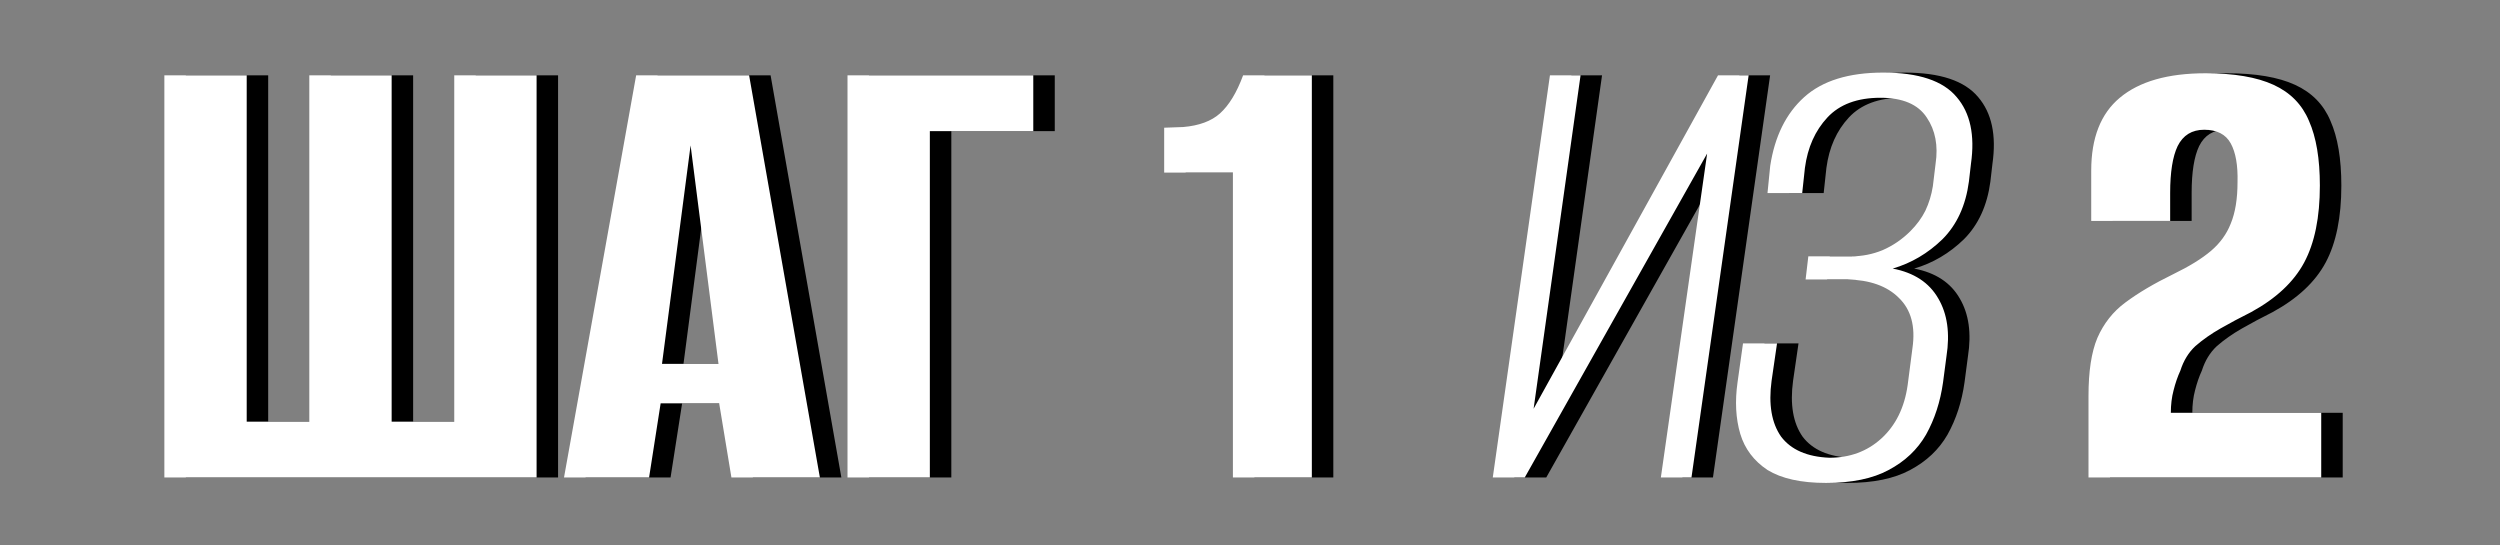
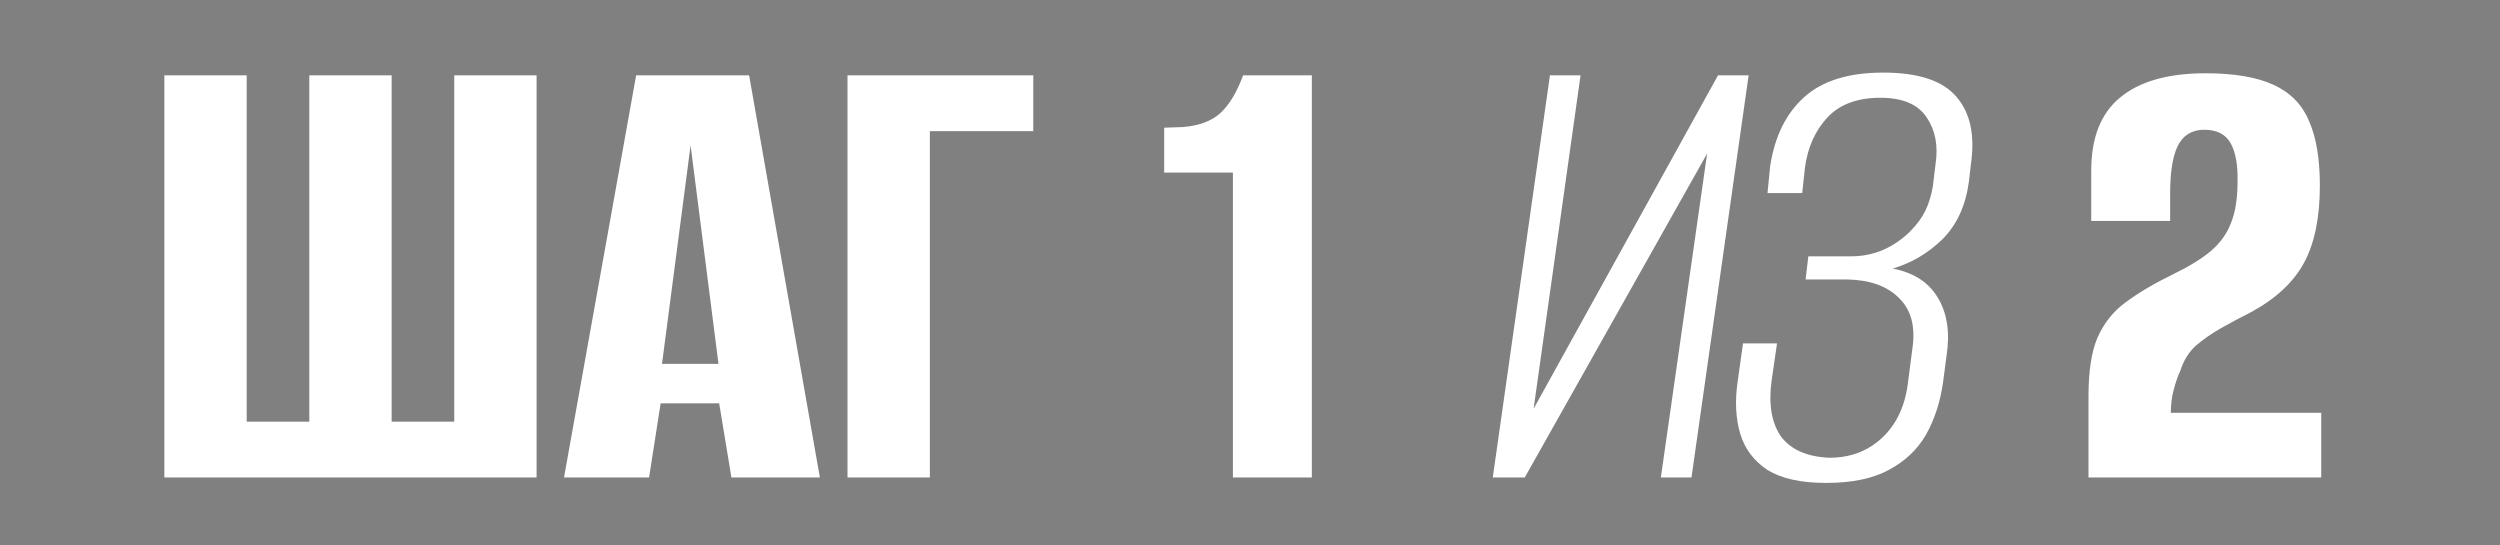
<svg xmlns="http://www.w3.org/2000/svg" width="931" height="203" viewBox="0 0 931 203" fill="none">
  <rect x="0" y="0" width="931" height="203" fill="#808080" stroke="none" />
-   <path d="M69.209 177.813V28.046H99.872V157.033H123.186V28.046H153.849V157.033H177.163V28.046H207.826V177.813H69.209ZM218.04 177.813L244.902 28.046H286.968L313.323 177.813H280.38L275.818 150.191H254.025L249.717 177.813H218.04ZM254.531 135.493H275.565L265.175 54.147L254.531 135.493ZM323.612 177.813V28.046H392.794V48.826H354.275V177.813H323.612ZM467.134 177.813V64.284H441.539V47.559L448.634 47.305C454.547 46.798 459.109 45.109 462.319 42.237C465.697 39.196 468.57 34.465 470.935 28.046H496.529V177.813H467.134ZM563.91 177.813L585.197 28.046H596.6L579.115 152.218L647.79 28.046H659.193L637.907 177.813H626.503L643.735 57.188L575.82 177.813H563.91ZM688.009 179.84C678.717 179.84 671.453 178.235 666.216 175.026C661.147 171.647 657.768 167.17 656.079 161.595C654.39 155.851 654.052 149.431 655.065 142.335L657.093 127.891H669.763L667.736 141.828C666.553 150.613 667.736 157.54 671.284 162.608C675.001 167.508 680.998 170.126 689.276 170.464C696.879 170.464 703.298 168.099 708.536 163.369C713.942 158.469 717.236 151.796 718.419 143.349L720.193 129.665C721.375 121.555 719.686 115.304 715.124 110.912C710.732 106.519 704.312 104.239 695.865 104.07H680.407L681.42 95.454H697.385C701.44 95.454 705.326 94.694 709.042 93.173C712.928 91.484 716.391 89.118 719.432 86.077C721.798 83.712 723.656 81.178 725.007 78.475C726.359 75.603 727.288 72.562 727.795 69.352L728.809 60.989C729.822 54.232 728.724 48.488 725.514 43.757C722.304 38.858 716.56 36.408 708.282 36.408C699.666 36.408 693.077 38.858 688.516 43.757C683.954 48.657 681.167 54.907 680.153 62.51L679.14 71.886H666.216L667.229 61.75C668.919 50.769 673.142 42.237 679.9 36.155C686.658 30.073 696.456 27.032 709.296 27.032C722.473 27.032 731.596 30.073 736.665 36.155C741.733 42.068 743.507 50.346 741.986 60.989L741.226 67.578C740.043 76.532 736.749 83.712 731.343 89.118C725.937 94.356 719.77 97.988 712.844 100.015C720.784 101.536 726.443 105.252 729.822 111.165C733.201 116.909 734.215 124.089 732.863 132.705L731.596 142.335C730.583 149.6 728.471 156.104 725.261 161.848C722.051 167.423 717.405 171.816 711.323 175.026C705.41 178.235 697.639 179.84 688.009 179.84ZM785.757 177.813C785.757 172.745 785.757 167.677 785.757 162.608C785.757 157.54 785.757 152.472 785.757 147.403C785.757 138.281 786.856 131.101 789.052 125.863C791.417 120.457 794.88 116.065 799.442 112.686C804.172 109.138 810.17 105.59 817.434 102.042C823.347 99.17 827.993 96.298 831.372 93.426C834.751 90.554 837.2 87.175 838.721 83.29C840.41 79.235 841.255 74.082 841.255 67.832C841.424 61.581 840.579 56.766 838.721 53.387C836.863 50.008 833.568 48.319 828.838 48.319C824.276 48.319 820.982 50.346 818.955 54.401C817.096 58.286 816.167 64.115 816.167 71.886V82.276H786.771V63.524C786.771 51.36 790.319 42.321 797.414 36.408C804.679 30.326 815.322 27.285 829.345 27.285C839.988 27.285 848.435 28.721 854.686 31.593C860.937 34.465 865.329 38.943 867.863 45.024C870.567 51.106 871.918 59.131 871.918 69.099C871.918 80.925 869.975 90.47 866.09 97.734C862.204 104.999 855.615 111.165 846.323 116.234C842.269 118.261 838.467 120.288 834.92 122.316C831.372 124.343 828.246 126.539 825.543 128.904C823.009 131.269 821.151 134.31 819.968 138.027C818.955 140.223 818.11 142.673 817.434 145.376C816.758 147.91 816.42 150.698 816.42 153.739H872.425V177.813H785.757Z" fill="black" />
  <path d="M61.209 177.813V28.046H91.872V157.033H115.186V28.046H145.849V157.033H169.163V28.046H199.826V177.813H61.209ZM210.04 177.813L236.902 28.046H278.968L305.323 177.813H272.38L267.818 150.191H246.025L241.717 177.813H210.04ZM246.531 135.493H267.565L257.175 54.147L246.531 135.493ZM315.612 177.813V28.046H384.794V48.826H346.275V177.813H315.612ZM459.134 177.813V64.284H433.539V47.559L440.634 47.305C446.547 46.798 451.109 45.109 454.319 42.237C457.697 39.196 460.57 34.465 462.935 28.046H488.529V177.813H459.134ZM555.91 177.813L577.197 28.046H588.6L571.115 152.218L639.79 28.046H651.193L629.907 177.813H618.503L635.735 57.188L567.82 177.813H555.91ZM680.009 179.84C670.717 179.84 663.453 178.235 658.216 175.026C653.147 171.647 649.768 167.17 648.079 161.595C646.39 155.851 646.052 149.431 647.065 142.335L649.093 127.891H661.763L659.736 141.828C658.553 150.613 659.736 157.54 663.284 162.608C667.001 167.508 672.998 170.126 681.276 170.464C688.879 170.464 695.298 168.099 700.536 163.369C705.942 158.469 709.236 151.796 710.419 143.349L712.193 129.665C713.375 121.555 711.686 115.304 707.124 110.912C702.732 106.519 696.312 104.239 687.865 104.07H672.407L673.42 95.454H689.385C693.44 95.454 697.326 94.694 701.042 93.173C704.928 91.484 708.391 89.118 711.432 86.077C713.798 83.712 715.656 81.178 717.007 78.475C718.359 75.603 719.288 72.562 719.795 69.352L720.809 60.989C721.822 54.232 720.724 48.488 717.514 43.757C714.304 38.858 708.56 36.408 700.282 36.408C691.666 36.408 685.077 38.858 680.516 43.757C675.954 48.657 673.167 54.907 672.153 62.51L671.14 71.886H658.216L659.229 61.75C660.919 50.769 665.142 42.237 671.9 36.155C678.658 30.073 688.456 27.032 701.296 27.032C714.473 27.032 723.596 30.073 728.665 36.155C733.733 42.068 735.507 50.346 733.986 60.989L733.226 67.578C732.043 76.532 728.749 83.712 723.343 89.118C717.937 94.356 711.77 97.988 704.844 100.015C712.784 101.536 718.443 105.252 721.822 111.165C725.201 116.909 726.215 124.089 724.863 132.705L723.596 142.335C722.583 149.6 720.471 156.104 717.261 161.848C714.051 167.423 709.405 171.816 703.323 175.026C697.41 178.235 689.639 179.84 680.009 179.84ZM777.757 177.813C777.757 172.745 777.757 167.677 777.757 162.608C777.757 157.54 777.757 152.472 777.757 147.403C777.757 138.281 778.856 131.101 781.052 125.863C783.417 120.457 786.88 116.065 791.442 112.686C796.172 109.138 802.17 105.59 809.434 102.042C815.347 99.17 819.993 96.298 823.372 93.426C826.751 90.554 829.2 87.175 830.721 83.29C832.41 79.235 833.255 74.082 833.255 67.832C833.424 61.581 832.579 56.766 830.721 53.387C828.863 50.008 825.568 48.319 820.838 48.319C816.276 48.319 812.982 50.346 810.955 54.401C809.096 58.286 808.167 64.115 808.167 71.886V82.276H778.771V63.524C778.771 51.36 782.319 42.321 789.414 36.408C796.679 30.326 807.322 27.285 821.345 27.285C831.988 27.285 840.435 28.721 846.686 31.593C852.937 34.465 857.329 38.943 859.863 45.024C862.567 51.106 863.918 59.131 863.918 69.099C863.918 80.925 861.975 90.47 858.09 97.734C854.204 104.999 847.615 111.165 838.323 116.234C834.269 118.261 830.467 120.288 826.92 122.316C823.372 124.343 820.246 126.539 817.543 128.904C815.009 131.269 813.151 134.31 811.968 138.027C810.955 140.223 810.11 142.673 809.434 145.376C808.758 147.91 808.42 150.698 808.42 153.739H864.425V177.813H777.757Z" fill="white" />
</svg>